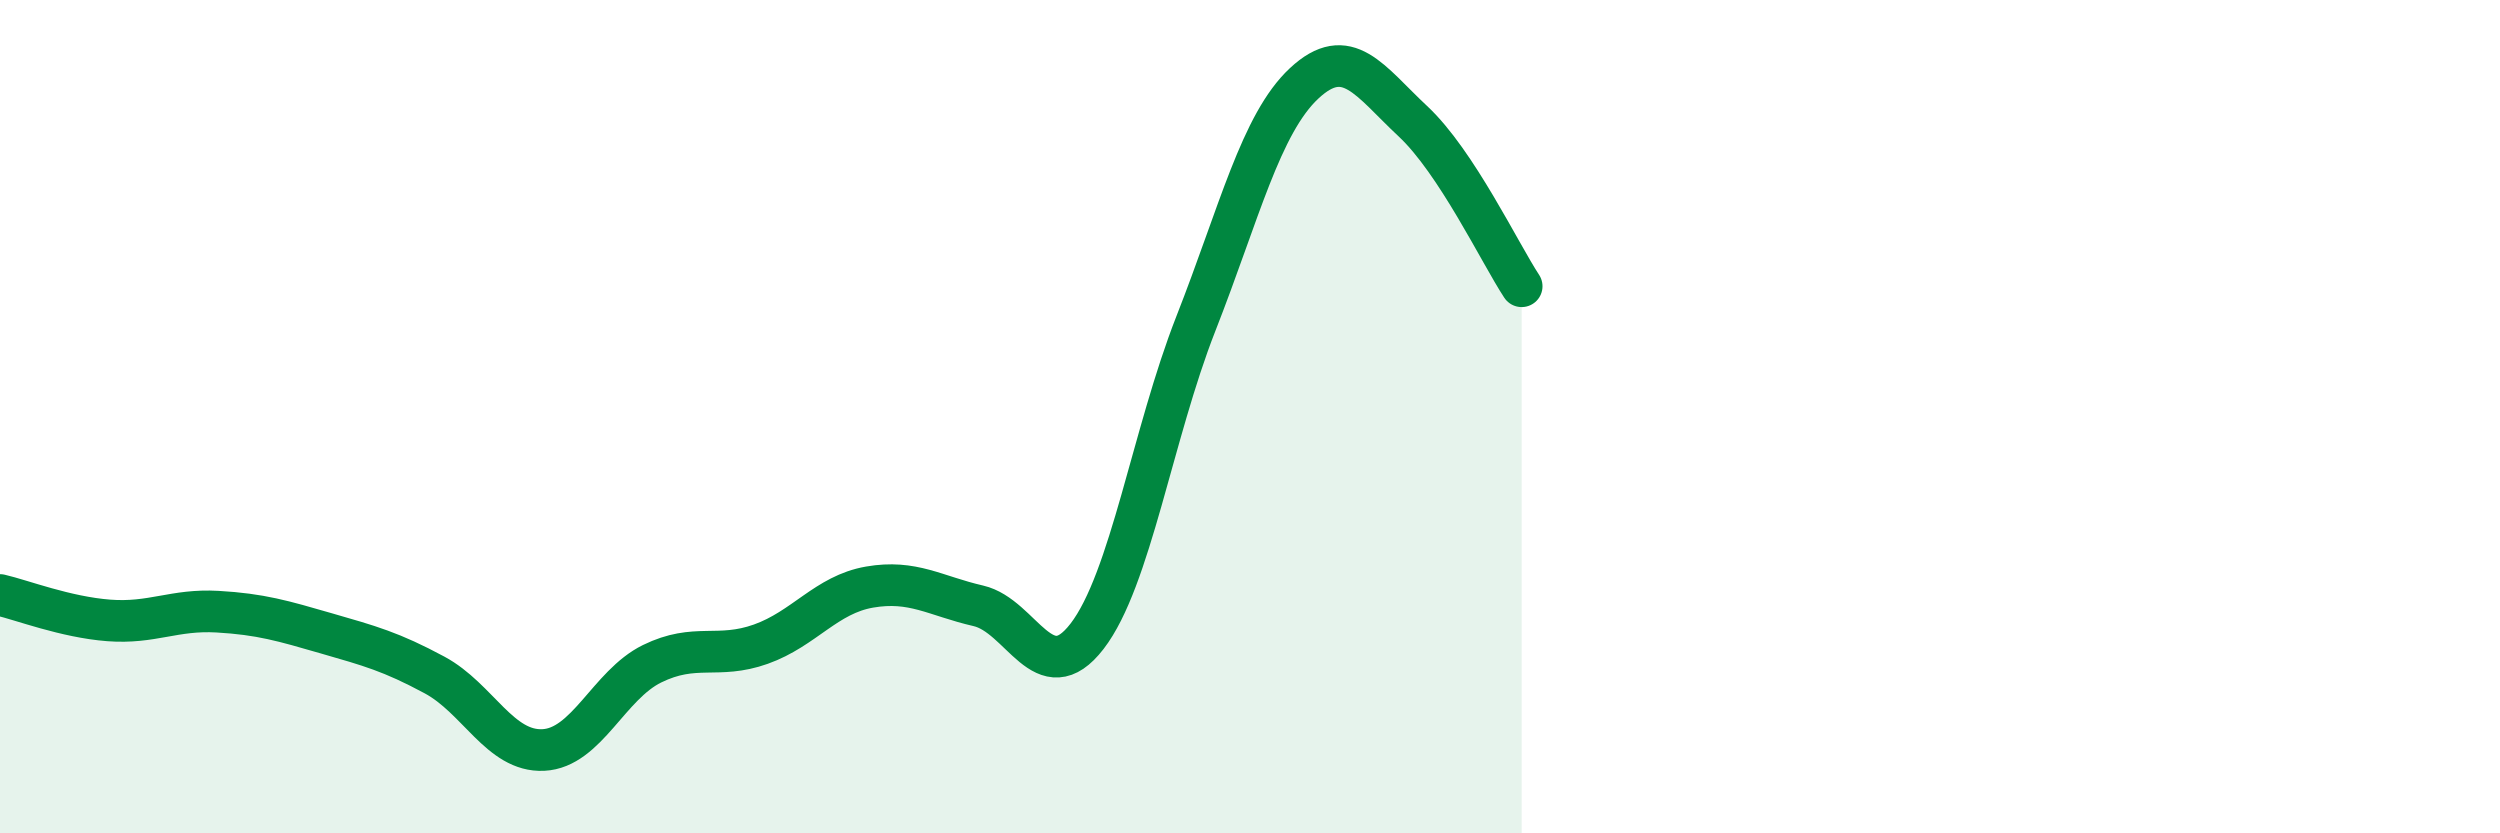
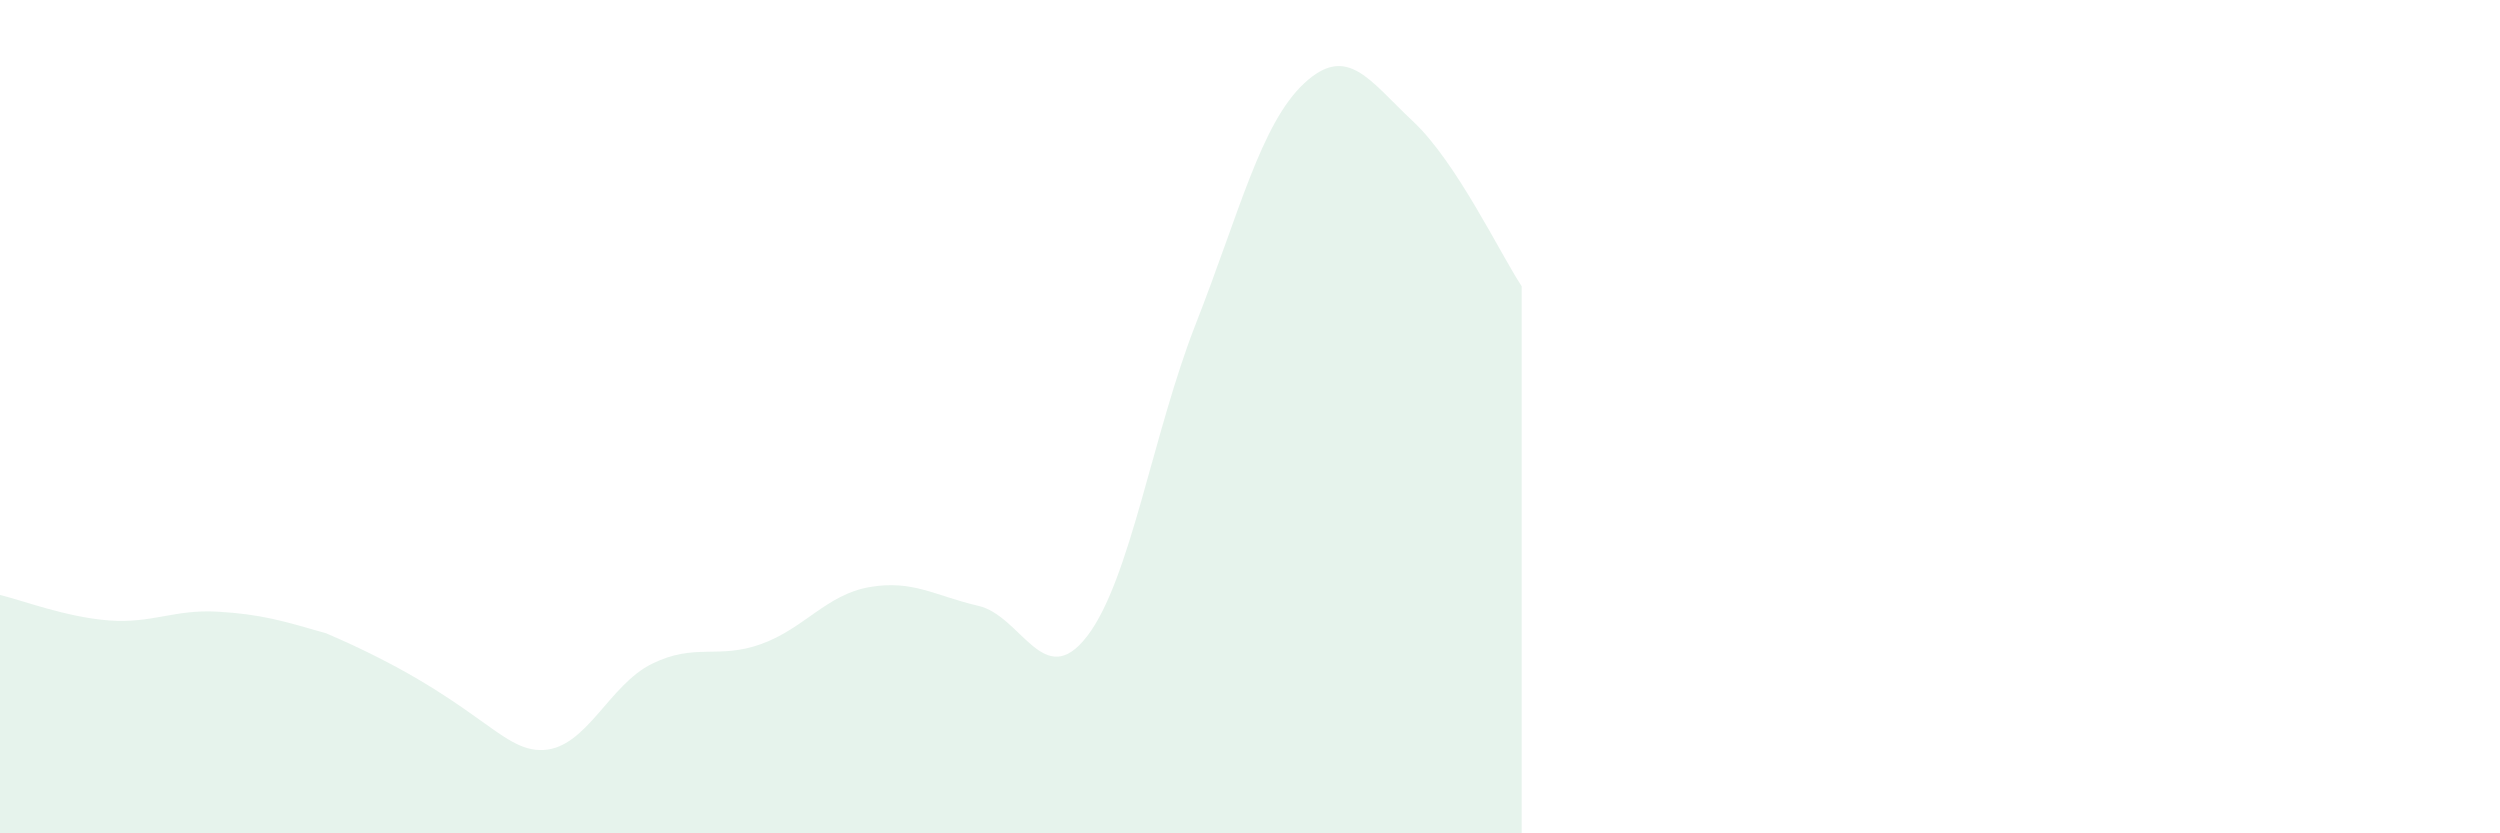
<svg xmlns="http://www.w3.org/2000/svg" width="60" height="20" viewBox="0 0 60 20">
-   <path d="M 0,14.28 C 0.52,14.4 1.57,14.81 2.61,14.89 C 3.65,14.97 4.18,14.62 5.22,14.68 C 6.26,14.74 6.79,14.9 7.83,15.2 C 8.87,15.5 9.39,15.64 10.43,16.2 C 11.47,16.76 12,18.05 13.04,18 C 14.08,17.95 14.61,16.44 15.65,15.93 C 16.69,15.42 17.22,15.83 18.26,15.46 C 19.3,15.09 19.83,14.27 20.87,14.09 C 21.91,13.91 22.44,14.3 23.48,14.54 C 24.52,14.78 25.05,16.62 26.09,15.27 C 27.13,13.92 27.66,10.42 28.7,7.77 C 29.74,5.12 30.26,2.97 31.3,2 C 32.34,1.03 32.87,1.94 33.91,2.91 C 34.95,3.88 36,6.08 36.52,6.87L36.52 20L0 20Z" fill="#008740" opacity="0.1" stroke-linecap="round" stroke-linejoin="round" />
-   <path d="M 0,14.28 C 0.52,14.4 1.57,14.81 2.61,14.89 C 3.65,14.97 4.18,14.62 5.22,14.68 C 6.26,14.74 6.79,14.9 7.83,15.2 C 8.87,15.5 9.39,15.64 10.43,16.2 C 11.47,16.76 12,18.05 13.04,18 C 14.08,17.95 14.61,16.44 15.65,15.93 C 16.69,15.42 17.22,15.83 18.26,15.46 C 19.3,15.09 19.83,14.27 20.87,14.09 C 21.91,13.91 22.44,14.3 23.48,14.54 C 24.52,14.78 25.05,16.62 26.09,15.27 C 27.13,13.92 27.66,10.42 28.7,7.77 C 29.74,5.12 30.26,2.97 31.3,2 C 32.34,1.03 32.87,1.94 33.91,2.91 C 34.95,3.88 36,6.08 36.52,6.87" stroke="#008740" stroke-width="1" fill="none" stroke-linecap="round" stroke-linejoin="round" />
+   <path d="M 0,14.28 C 0.52,14.4 1.57,14.81 2.61,14.89 C 3.65,14.97 4.18,14.62 5.22,14.68 C 6.26,14.74 6.79,14.9 7.83,15.2 C 11.47,16.76 12,18.05 13.04,18 C 14.08,17.95 14.61,16.44 15.65,15.93 C 16.69,15.42 17.22,15.83 18.26,15.46 C 19.3,15.09 19.83,14.27 20.87,14.09 C 21.91,13.91 22.44,14.3 23.48,14.54 C 24.52,14.78 25.05,16.62 26.09,15.27 C 27.13,13.92 27.66,10.42 28.7,7.77 C 29.74,5.12 30.26,2.97 31.3,2 C 32.34,1.03 32.87,1.94 33.91,2.91 C 34.95,3.88 36,6.08 36.52,6.87L36.52 20L0 20Z" fill="#008740" opacity="0.1" stroke-linecap="round" stroke-linejoin="round" />
</svg>